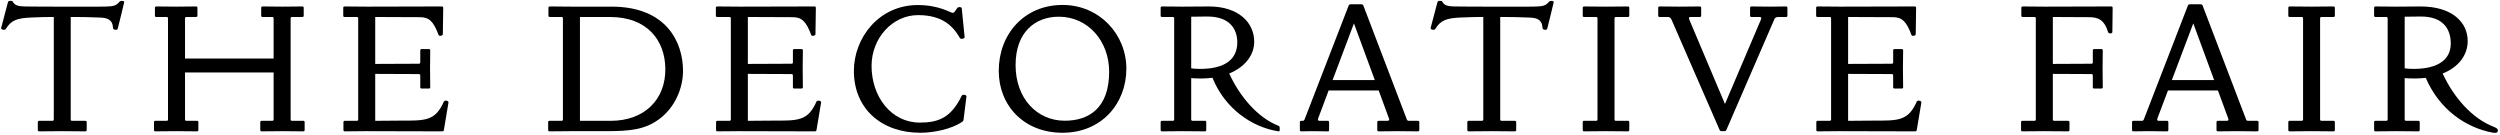
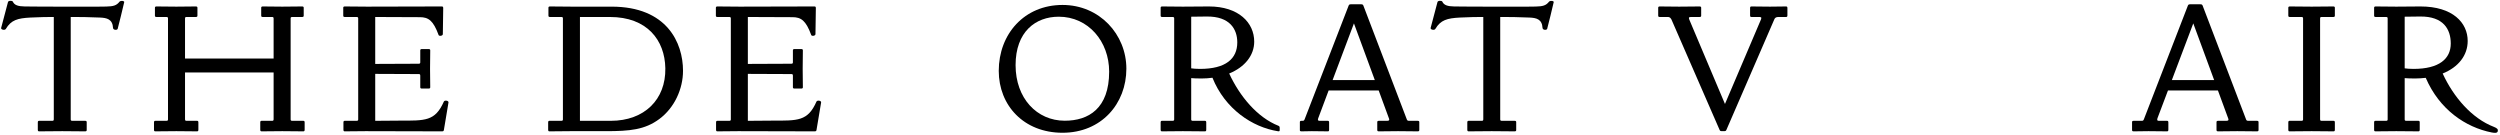
<svg xmlns="http://www.w3.org/2000/svg" width="649px" height="35px" viewBox="0 0 649 35" version="1.1">
  <title>E2E90F39-EF70-4A6A-9834-1D53AD8C5656</title>
  <g id="Page-1" stroke="none" stroke-width="1" fill="none" fill-rule="evenodd">
    <g id="Proposed---HOME-V1" transform="translate(-429, -49)" fill="#000000" fill-rule="nonzero">
      <g id="The-Decorative-Fair" transform="translate(429.289, 49.208)">
        <path d="M9.867,33.89 L15.873,33.841 L21.781,33.89 C22.074,33.89 22.22,33.816 22.22,33.548 L22.22,31.497 C22.22,31.228 22.074,31.155 21.781,31.155 L18.509,31.155 C18.217,31.155 18.07,31.082 18.07,30.813 L18.07,4.202 C20.487,4.202 22.44,4.202 25.663,4.349 C27.421,4.422 28.934,4.739 29.056,7.059 C29.105,7.596 30.033,7.693 30.253,7.303 C30.765,5.276 31.449,2.615 31.962,0.32 C31.962,0.076 31.302,-0.168 30.765,0.198 C29.96,1.248 29.13,1.443 27.299,1.492 C24.393,1.565 18.705,1.517 15.873,1.517 C12.845,1.517 9.086,1.517 6.107,1.468 C4.447,1.443 3.446,1.15 3.031,0.198 C2.836,-0.095 1.884,-0.07 1.786,0.32 C1.127,2.737 0.785,4.08 0.004,7.059 C-0.07,7.522 0.98,7.718 1.224,7.303 C2.592,4.983 4.301,4.52 7.596,4.349 C10.404,4.202 12.113,4.202 13.676,4.202 L13.676,30.716 C13.676,31.009 13.602,31.155 13.334,31.155 L9.867,31.155 C9.598,31.155 9.525,31.302 9.525,31.595 L9.525,33.45 C9.525,33.743 9.598,33.89 9.867,33.89 Z" id="Path" />
        <path d="M40.028,33.89 L45.497,33.841 L50.868,33.89 C51.137,33.89 51.21,33.743 51.21,33.45 L51.21,31.595 C51.21,31.302 51.137,31.155 50.868,31.155 L48.085,31.155 C47.817,31.155 47.743,31.009 47.743,30.716 L47.743,18.606 L70.741,18.606 L70.741,30.716 C70.741,31.009 70.668,31.155 70.399,31.155 L67.616,31.155 C67.348,31.155 67.274,31.302 67.274,31.595 L67.274,33.45 C67.274,33.743 67.348,33.89 67.616,33.89 L72.987,33.841 L78.456,33.89 C78.725,33.89 78.798,33.743 78.798,33.45 L78.798,31.595 C78.798,31.302 78.725,31.155 78.456,31.155 L75.6,31.155 C75.307,31.155 75.16,31.082 75.16,30.813 L75.16,4.544 C75.16,4.275 75.307,4.202 75.6,4.202 L78.114,4.202 C78.407,4.202 78.554,4.129 78.554,3.86 L78.554,1.81 C78.554,1.541 78.407,1.468 78.114,1.468 L72.987,1.517 L67.958,1.468 C67.665,1.468 67.519,1.541 67.519,1.81 L67.519,3.86 C67.519,4.129 67.665,4.202 67.958,4.202 L70.399,4.202 C70.668,4.202 70.741,4.349 70.741,4.642 L70.741,14.993 L47.743,14.993 L47.743,4.642 C47.743,4.349 47.817,4.202 48.085,4.202 L50.526,4.202 C50.819,4.202 50.966,4.129 50.966,3.86 L50.966,1.81 C50.966,1.541 50.819,1.468 50.526,1.468 L45.497,1.517 L40.37,1.468 C40.077,1.468 39.931,1.541 39.931,1.81 L39.931,3.86 C39.931,4.129 40.077,4.202 40.37,4.202 L42.885,4.202 C43.178,4.202 43.324,4.275 43.324,4.544 L43.324,30.813 C43.324,31.082 43.178,31.155 42.885,31.155 L40.028,31.155 C39.76,31.155 39.687,31.302 39.687,31.595 L39.687,33.45 C39.687,33.743 39.76,33.89 40.028,33.89 Z" id="Path" />
        <path d="M108.691,4.251 C110.913,4.251 112.182,5.081 113.574,8.89 C113.696,9.231 114.672,9.134 114.672,8.646 L114.77,1.907 C114.77,1.614 114.697,1.468 114.428,1.468 L94.995,1.517 L89.257,1.468 C88.964,1.468 88.818,1.541 88.818,1.81 L88.818,3.86 C88.818,4.129 88.964,4.202 89.257,4.202 L92.26,4.202 C92.553,4.202 92.7,4.275 92.7,4.544 L92.7,30.813 C92.7,31.082 92.553,31.155 92.26,31.155 L89.209,31.155 C88.94,31.155 88.867,31.302 88.867,31.595 L88.867,33.45 C88.867,33.743 88.94,33.89 89.209,33.89 L94.628,33.841 L114.453,33.89 C114.746,33.89 114.892,33.816 114.941,33.548 L116.137,26.395 C116.21,25.906 115.161,25.735 114.941,26.15 C112.67,31.302 110.083,31.106 103.393,31.106 L97.119,31.155 L97.119,18.973 L108.471,19.021 C108.74,19.021 108.813,19.168 108.813,19.461 L108.813,22.439 C108.813,22.708 108.959,22.781 109.252,22.781 L110.961,22.781 C111.254,22.781 111.401,22.708 111.401,22.439 C111.401,21.316 111.352,19.51 111.352,17.654 L111.401,12.869 C111.401,12.601 111.254,12.527 110.961,12.527 L109.252,12.527 C108.959,12.527 108.813,12.601 108.813,12.869 L108.813,15.994 C108.813,16.263 108.667,16.336 108.374,16.336 L97.119,16.385 L97.119,4.202 L108.691,4.251 Z" id="Path" />
        <path d="M158.492,1.517 L148.14,1.517 L142.525,1.468 C142.232,1.468 142.085,1.541 142.085,1.81 L142.085,3.86 C142.085,4.129 142.232,4.202 142.525,4.202 L145.406,4.202 C145.699,4.202 145.845,4.275 145.845,4.544 L145.845,30.813 C145.845,31.082 145.699,31.155 145.406,31.155 L142.354,31.155 C142.085,31.155 142.012,31.302 142.012,31.595 L142.012,33.45 C142.012,33.743 142.085,33.89 142.354,33.89 L147.774,33.841 L157.027,33.841 C163.155,33.841 167.085,33.499 170.869,30.691 C174.824,27.762 177.022,22.854 177.022,18.167 C177.022,10.892 172.847,1.517 158.492,1.517 Z M158.272,31.155 L150.264,31.155 L150.264,4.202 L158.052,4.202 C167.696,4.202 172.31,10.208 172.432,17.508 C172.578,25.613 167.012,31.155 158.272,31.155 Z" id="Shape" />
        <path d="M205.425,4.251 C207.647,4.251 208.917,5.081 210.308,8.89 C210.43,9.231 211.407,9.134 211.407,8.646 L211.505,1.907 C211.505,1.614 211.431,1.468 211.163,1.468 L191.729,1.517 L185.992,1.468 C185.699,1.468 185.552,1.541 185.552,1.81 L185.552,3.86 C185.552,4.129 185.699,4.202 185.992,4.202 L188.995,4.202 C189.288,4.202 189.434,4.275 189.434,4.544 L189.434,30.813 C189.434,31.082 189.288,31.155 188.995,31.155 L185.943,31.155 C185.675,31.155 185.601,31.302 185.601,31.595 L185.601,33.45 C185.601,33.743 185.675,33.89 185.943,33.89 L191.363,33.841 L211.187,33.89 C211.48,33.89 211.627,33.816 211.675,33.548 L212.872,26.395 C212.945,25.906 211.895,25.735 211.675,26.15 C209.405,31.302 206.817,31.106 200.128,31.106 L193.853,31.155 L193.853,18.973 L205.206,19.021 C205.474,19.021 205.548,19.168 205.548,19.461 L205.548,22.439 C205.548,22.708 205.694,22.781 205.987,22.781 L207.696,22.781 C207.989,22.781 208.135,22.708 208.135,22.439 C208.135,21.316 208.087,19.51 208.087,17.654 L208.135,12.869 C208.135,12.601 207.989,12.527 207.696,12.527 L205.987,12.527 C205.694,12.527 205.548,12.601 205.548,12.869 L205.548,15.994 C205.548,16.263 205.401,16.336 205.108,16.336 L193.853,16.385 L193.853,4.202 L205.425,4.251 Z" id="Path" />
-         <path d="M249.381,1.932 C249.308,1.541 248.429,1.541 248.233,1.858 C247.525,2.908 247.355,3.128 247.037,3.128 C246.451,3.128 243.57,1.102 237.98,1.102 C227.823,1.102 221.378,9.671 221.378,18.191 C221.378,28.03 228.556,34.256 238.614,34.256 C242.301,34.256 246.72,33.255 249.43,31.473 C249.674,31.302 249.796,31.155 249.845,30.887 L250.602,24.832 C250.675,24.417 249.601,24.222 249.405,24.588 C246.647,30.325 243.351,31.619 238.517,31.619 C231.022,31.619 225.968,24.856 225.968,16.897 C225.968,9.744 231.339,3.714 238.053,3.714 C244.474,3.714 247.208,6.692 248.941,9.72 C249.234,10.037 250.065,9.842 250.138,9.476 C249.723,5.618 249.698,4.935 249.381,1.932 Z" id="Path" />
        <path d="M258.986,18.191 C258.986,27.151 265.48,34.256 275.539,34.256 C285.67,34.256 292.116,26.687 292.116,17.63 C292.116,8.719 285.158,1.077 275.539,1.077 C265.626,1.077 258.986,8.621 258.986,18.191 Z M276.125,31.131 C268.874,31.131 263.356,25.296 263.356,16.702 C263.356,8.035 268.532,4.129 274.562,4.129 C282.252,4.129 287.648,10.574 287.648,18.387 C287.648,27.957 282.301,31.131 276.125,31.131 Z" id="Shape" />
        <path d="M331.921,33.597 L331.921,33.011 C331.921,32.718 331.848,32.547 331.603,32.449 C326.135,30.301 321.545,24.808 318.81,18.875 C322.863,17.215 325.305,14.163 325.305,10.599 C325.305,5.691 321.276,1.468 313.561,1.468 L306.774,1.517 L301.452,1.468 C301.159,1.468 301.013,1.541 301.013,1.81 L301.013,3.86 C301.013,4.129 301.159,4.202 301.452,4.202 L304.089,4.202 C304.382,4.202 304.528,4.275 304.528,4.544 L304.528,30.813 C304.528,31.082 304.382,31.155 304.089,31.155 L301.354,31.155 C301.086,31.155 301.013,31.302 301.013,31.595 L301.013,33.45 C301.013,33.743 301.086,33.89 301.354,33.89 L306.774,33.841 L312.512,33.89 C312.78,33.89 312.853,33.743 312.853,33.45 L312.853,31.595 C312.853,31.302 312.78,31.155 312.512,31.155 L309.387,31.155 C309.094,31.155 308.947,31.082 308.947,30.813 L308.947,20.071 C309.411,20.12 310.461,20.169 311.608,20.169 C312.609,20.169 313.561,20.096 314.465,19.974 C317.712,28.055 324.792,32.815 331.481,33.865 C331.774,33.914 331.921,33.865 331.921,33.597 Z M308.947,17.532 L308.947,4.129 L312.951,4.08 C319.006,4.007 320.91,7.4 320.91,10.794 C320.91,15.042 317.932,17.679 311.218,17.679 C310.314,17.679 309.411,17.605 308.947,17.532 Z" id="Shape" />
        <path d="M341.916,30.496 L344.626,23.27 L357.615,23.27 L360.325,30.643 C360.422,31.033 360.3,31.131 359.812,31.155 L357.688,31.155 C357.395,31.155 357.248,31.228 357.248,31.497 L357.248,33.548 C357.248,33.816 357.395,33.89 357.688,33.89 L362.644,33.841 L367.722,33.89 C368.015,33.89 368.161,33.816 368.161,33.548 L368.161,31.497 C368.161,31.228 368.015,31.155 367.722,31.155 L365.5,31.155 C365.207,31.155 365.036,31.082 364.939,30.838 L353.635,1.224 C353.537,0.98 353.367,0.906 353.074,0.906 L350.388,0.906 C350.095,0.906 349.924,0.98 349.826,1.224 L338.401,30.74 C338.303,31.009 338.181,31.155 337.912,31.155 L337.595,31.155 C337.302,31.155 337.156,31.228 337.156,31.497 L337.156,33.597 C337.156,33.816 337.302,33.89 337.595,33.89 C338.474,33.865 339.084,33.841 340.256,33.841 L344.455,33.89 C344.675,33.89 344.748,33.743 344.748,33.45 L344.748,31.595 C344.748,31.302 344.675,31.155 344.407,31.155 L342.209,31.155 C341.819,31.106 341.77,30.96 341.916,30.496 Z M345.652,20.584 L351.194,5.862 L356.614,20.584 L345.652,20.584 Z" id="Shape" />
        <path d="M380.965,33.89 L386.97,33.841 L392.879,33.89 C393.172,33.89 393.318,33.816 393.318,33.548 L393.318,31.497 C393.318,31.228 393.172,31.155 392.879,31.155 L389.607,31.155 C389.314,31.155 389.168,31.082 389.168,30.813 L389.168,4.202 C391.585,4.202 393.538,4.202 396.76,4.349 C398.518,4.422 400.032,4.739 400.154,7.059 C400.203,7.596 401.131,7.693 401.35,7.303 C401.863,5.276 402.547,2.615 403.059,0.32 C403.059,0.076 402.4,-0.168 401.863,0.198 C401.057,1.248 400.227,1.443 398.396,1.492 C395.491,1.565 389.802,1.517 386.97,1.517 C383.943,1.517 380.183,1.517 377.205,1.468 C375.545,1.443 374.544,1.15 374.129,0.198 C373.933,-0.095 372.981,-0.07 372.884,0.32 C372.224,2.737 371.883,4.08 371.101,7.059 C371.028,7.522 372.078,7.718 372.322,7.303 C373.689,4.983 375.398,4.52 378.694,4.349 C381.502,4.202 383.211,4.202 384.773,4.202 L384.773,30.716 C384.773,31.009 384.7,31.155 384.431,31.155 L380.965,31.155 C380.696,31.155 380.623,31.302 380.623,31.595 L380.623,33.45 C380.623,33.743 380.696,33.89 380.965,33.89 Z" id="Path" />
-         <path d="M410.931,33.89 L416.644,33.841 L422.332,33.89 C422.601,33.89 422.674,33.743 422.674,33.45 L422.674,31.595 C422.674,31.302 422.601,31.155 422.332,31.155 L419.183,31.155 C418.914,31.155 418.841,31.009 418.841,30.716 L418.841,4.642 C418.841,4.349 418.914,4.202 419.183,4.202 L422.234,4.202 C422.527,4.202 422.674,4.129 422.674,3.86 L422.674,1.81 C422.674,1.541 422.527,1.468 422.234,1.468 L416.644,1.517 L411.028,1.468 C410.735,1.468 410.589,1.541 410.589,1.81 L410.589,3.86 C410.589,4.129 410.735,4.202 411.028,4.202 L413.983,4.202 C414.276,4.202 414.422,4.275 414.422,4.544 L414.422,30.813 C414.422,31.082 414.276,31.155 413.983,31.155 L410.931,31.155 C410.662,31.155 410.589,31.302 410.589,31.595 L410.589,33.45 C410.589,33.743 410.662,33.89 410.931,33.89 Z" id="Path" />
        <path d="M461.307,4.202 L463.382,4.202 C463.651,4.202 463.724,4.056 463.724,3.763 L463.724,1.907 C463.724,1.614 463.651,1.468 463.382,1.468 C461.747,1.468 460.575,1.517 459.208,1.517 L454.374,1.468 C454.105,1.468 454.032,1.614 454.032,1.907 L454.032,3.763 C454.032,4.056 454.105,4.202 454.374,4.202 L456.131,4.202 C456.913,4.178 457.083,4.251 456.864,4.837 L447.513,26.785 L438.358,5.13 C438.041,4.422 438.041,4.227 438.651,4.202 L440.897,4.202 C441.19,4.202 441.336,4.129 441.336,3.86 L441.336,1.81 C441.336,1.541 441.19,1.468 440.897,1.468 L435.624,1.517 L430.619,1.468 C430.326,1.468 430.179,1.541 430.179,1.81 L430.179,3.86 C430.179,4.129 430.326,4.202 430.619,4.202 L432.792,4.202 C433.182,4.251 433.377,4.422 433.622,4.861 L446.122,33.523 C446.268,33.792 446.341,33.816 446.585,33.841 L447.416,33.841 C447.66,33.816 447.733,33.792 447.879,33.523 L460.379,4.69 C460.575,4.373 460.819,4.227 461.307,4.202 Z" id="Path" />
-         <path d="M491.054,4.251 C493.275,4.251 494.545,5.081 495.936,8.89 C496.058,9.231 497.035,9.134 497.035,8.646 L497.133,1.907 C497.133,1.614 497.059,1.468 496.791,1.468 L477.357,1.517 L471.62,1.468 C471.327,1.468 471.181,1.541 471.181,1.81 L471.181,3.86 C471.181,4.129 471.327,4.202 471.62,4.202 L474.623,4.202 C474.916,4.202 475.062,4.275 475.062,4.544 L475.062,30.813 C475.062,31.082 474.916,31.155 474.623,31.155 L471.571,31.155 C471.303,31.155 471.229,31.302 471.229,31.595 L471.229,33.45 C471.229,33.743 471.303,33.89 471.571,33.89 L476.991,33.841 L496.815,33.89 C497.108,33.89 497.255,33.816 497.304,33.548 L498.5,26.395 C498.573,25.906 497.523,25.735 497.304,26.15 C495.033,31.302 492.445,31.106 485.756,31.106 L479.481,31.155 L479.481,18.973 L490.834,19.021 C491.102,19.021 491.176,19.168 491.176,19.461 L491.176,22.439 C491.176,22.708 491.322,22.781 491.615,22.781 L493.324,22.781 C493.617,22.781 493.764,22.708 493.764,22.439 C493.764,21.316 493.715,19.51 493.715,17.654 L493.764,12.869 C493.764,12.601 493.617,12.527 493.324,12.527 L491.615,12.527 C491.322,12.527 491.176,12.601 491.176,12.869 L491.176,15.994 C491.176,16.263 491.029,16.336 490.736,16.336 L479.481,16.385 L479.481,4.202 L491.054,4.251 Z" id="Path" />
-         <path d="M536.948,33.548 L536.948,31.595 C536.948,31.302 536.875,31.155 536.606,31.155 L533.066,31.155 C532.773,31.155 532.627,31.082 532.627,30.813 L532.627,18.973 L542.661,19.021 C542.929,19.021 543.003,19.168 543.003,19.461 L543.003,22.439 C543.003,22.708 543.149,22.781 543.442,22.781 L545.151,22.781 C545.444,22.781 545.591,22.708 545.591,22.439 C545.591,21.316 545.542,19.51 545.542,17.654 L545.591,12.869 C545.591,12.601 545.444,12.527 545.151,12.527 L543.442,12.527 C543.149,12.527 543.003,12.601 543.003,12.869 L543.003,15.994 C543.003,16.263 542.856,16.336 542.563,16.336 L532.627,16.385 L532.627,4.202 C536.509,4.202 538.999,4.251 542.002,4.251 C544.321,4.251 545.981,4.861 546.982,8.157 C547.104,8.572 548.056,8.597 548.081,8.108 L548.154,1.907 C548.154,1.614 548.081,1.468 547.812,1.468 C541.318,1.468 537.021,1.517 530.503,1.517 L524.887,1.468 C524.594,1.468 524.448,1.541 524.448,1.81 L524.448,3.86 C524.448,4.129 524.594,4.202 524.887,4.202 L527.768,4.202 C528.061,4.202 528.208,4.275 528.208,4.544 L528.208,30.813 C528.208,31.082 528.061,31.155 527.768,31.155 L524.717,31.155 C524.448,31.155 524.375,31.302 524.375,31.595 L524.375,33.45 C524.375,33.743 524.448,33.89 524.717,33.89 L530.136,33.841 L536.509,33.89 C536.801,33.89 536.948,33.816 536.948,33.548 Z" id="Path" />
        <path d="M559.785,30.496 L562.52,23.27 L575.483,23.27 L578.193,30.643 C578.291,31.033 578.169,31.131 577.681,31.155 L575.557,31.155 C575.264,31.155 575.117,31.228 575.117,31.497 L575.117,33.548 C575.117,33.816 575.264,33.89 575.557,33.89 L580.513,33.841 L585.591,33.89 C585.884,33.89 586.03,33.816 586.03,33.548 L586.03,31.497 C586.03,31.228 585.884,31.155 585.591,31.155 L583.369,31.155 C583.076,31.155 582.905,31.082 582.808,30.838 L571.504,1.224 C571.406,0.98 571.235,0.906 570.942,0.906 L568.257,0.906 C567.964,0.906 567.793,0.98 567.695,1.224 L556.27,30.74 C556.172,31.009 556.05,31.155 555.781,31.155 L553.633,31.155 C553.34,31.155 553.193,31.228 553.193,31.497 L553.193,33.548 C553.193,33.816 553.34,33.89 553.633,33.89 L557.466,33.841 L562.276,33.89 C562.544,33.89 562.617,33.743 562.617,33.45 L562.617,31.595 C562.617,31.302 562.544,31.155 562.276,31.155 L560.078,31.155 C559.688,31.106 559.663,30.96 559.785,30.496 Z M563.521,20.584 L569.087,5.862 L574.507,20.584 L563.521,20.584 Z" id="Shape" />
        <path d="M594.097,33.89 L599.81,33.841 L605.499,33.89 C605.767,33.89 605.84,33.743 605.84,33.45 L605.84,31.595 C605.84,31.302 605.767,31.155 605.499,31.155 L602.349,31.155 C602.081,31.155 602.007,31.009 602.007,30.716 L602.007,4.642 C602.007,4.349 602.081,4.202 602.349,4.202 L605.401,4.202 C605.694,4.202 605.84,4.129 605.84,3.86 L605.84,1.81 C605.84,1.541 605.694,1.468 605.401,1.468 L599.81,1.517 L594.195,1.468 C593.902,1.468 593.755,1.541 593.755,1.81 L593.755,3.86 C593.755,4.129 593.902,4.202 594.195,4.202 L597.149,4.202 C597.442,4.202 597.588,4.275 597.588,4.544 L597.588,30.813 C597.588,31.082 597.442,31.155 597.149,31.155 L594.097,31.155 C593.829,31.155 593.755,31.302 593.755,31.595 L593.755,33.45 C593.755,33.743 593.829,33.89 594.097,33.89 Z" id="Path" />
        <path d="M623.966,17.532 L623.966,4.129 L627.97,4.08 C634.024,4.007 635.929,7.4 635.929,11.087 C635.929,15.042 632.95,17.679 626.236,17.679 C625.333,17.679 624.43,17.605 623.966,17.532 Z M623.966,30.813 L623.966,20.071 C624.43,20.12 625.479,20.169 626.627,20.169 C627.603,20.169 628.531,20.096 629.434,19.998 C632.975,28.226 639.762,32.84 646.573,34.183 C647.55,34.378 648.014,34.305 648.136,33.841 C648.258,33.401 647.989,33.06 647.159,32.742 C641.349,30.52 636.612,24.93 633.829,18.875 C637.906,17.239 640.323,14.163 640.323,10.428 C640.323,5.691 636.441,1.468 628.067,1.468 L621.793,1.517 L616.471,1.468 C616.178,1.468 616.031,1.541 616.031,1.81 L616.031,3.86 C616.031,4.129 616.178,4.202 616.471,4.202 L619.107,4.202 C619.4,4.202 619.547,4.275 619.547,4.544 L619.547,30.813 C619.547,31.082 619.4,31.155 619.107,31.155 L616.373,31.155 C616.104,31.155 616.031,31.302 616.031,31.595 L616.031,33.45 C616.031,33.743 616.104,33.89 616.373,33.89 L621.793,33.841 L627.53,33.89 C627.799,33.89 627.872,33.743 627.872,33.45 L627.872,31.595 C627.872,31.302 627.799,31.155 627.53,31.155 L624.405,31.155 C624.112,31.155 623.966,31.082 623.966,30.813 Z" id="Shape" />
      </g>
    </g>
  </g>
</svg>